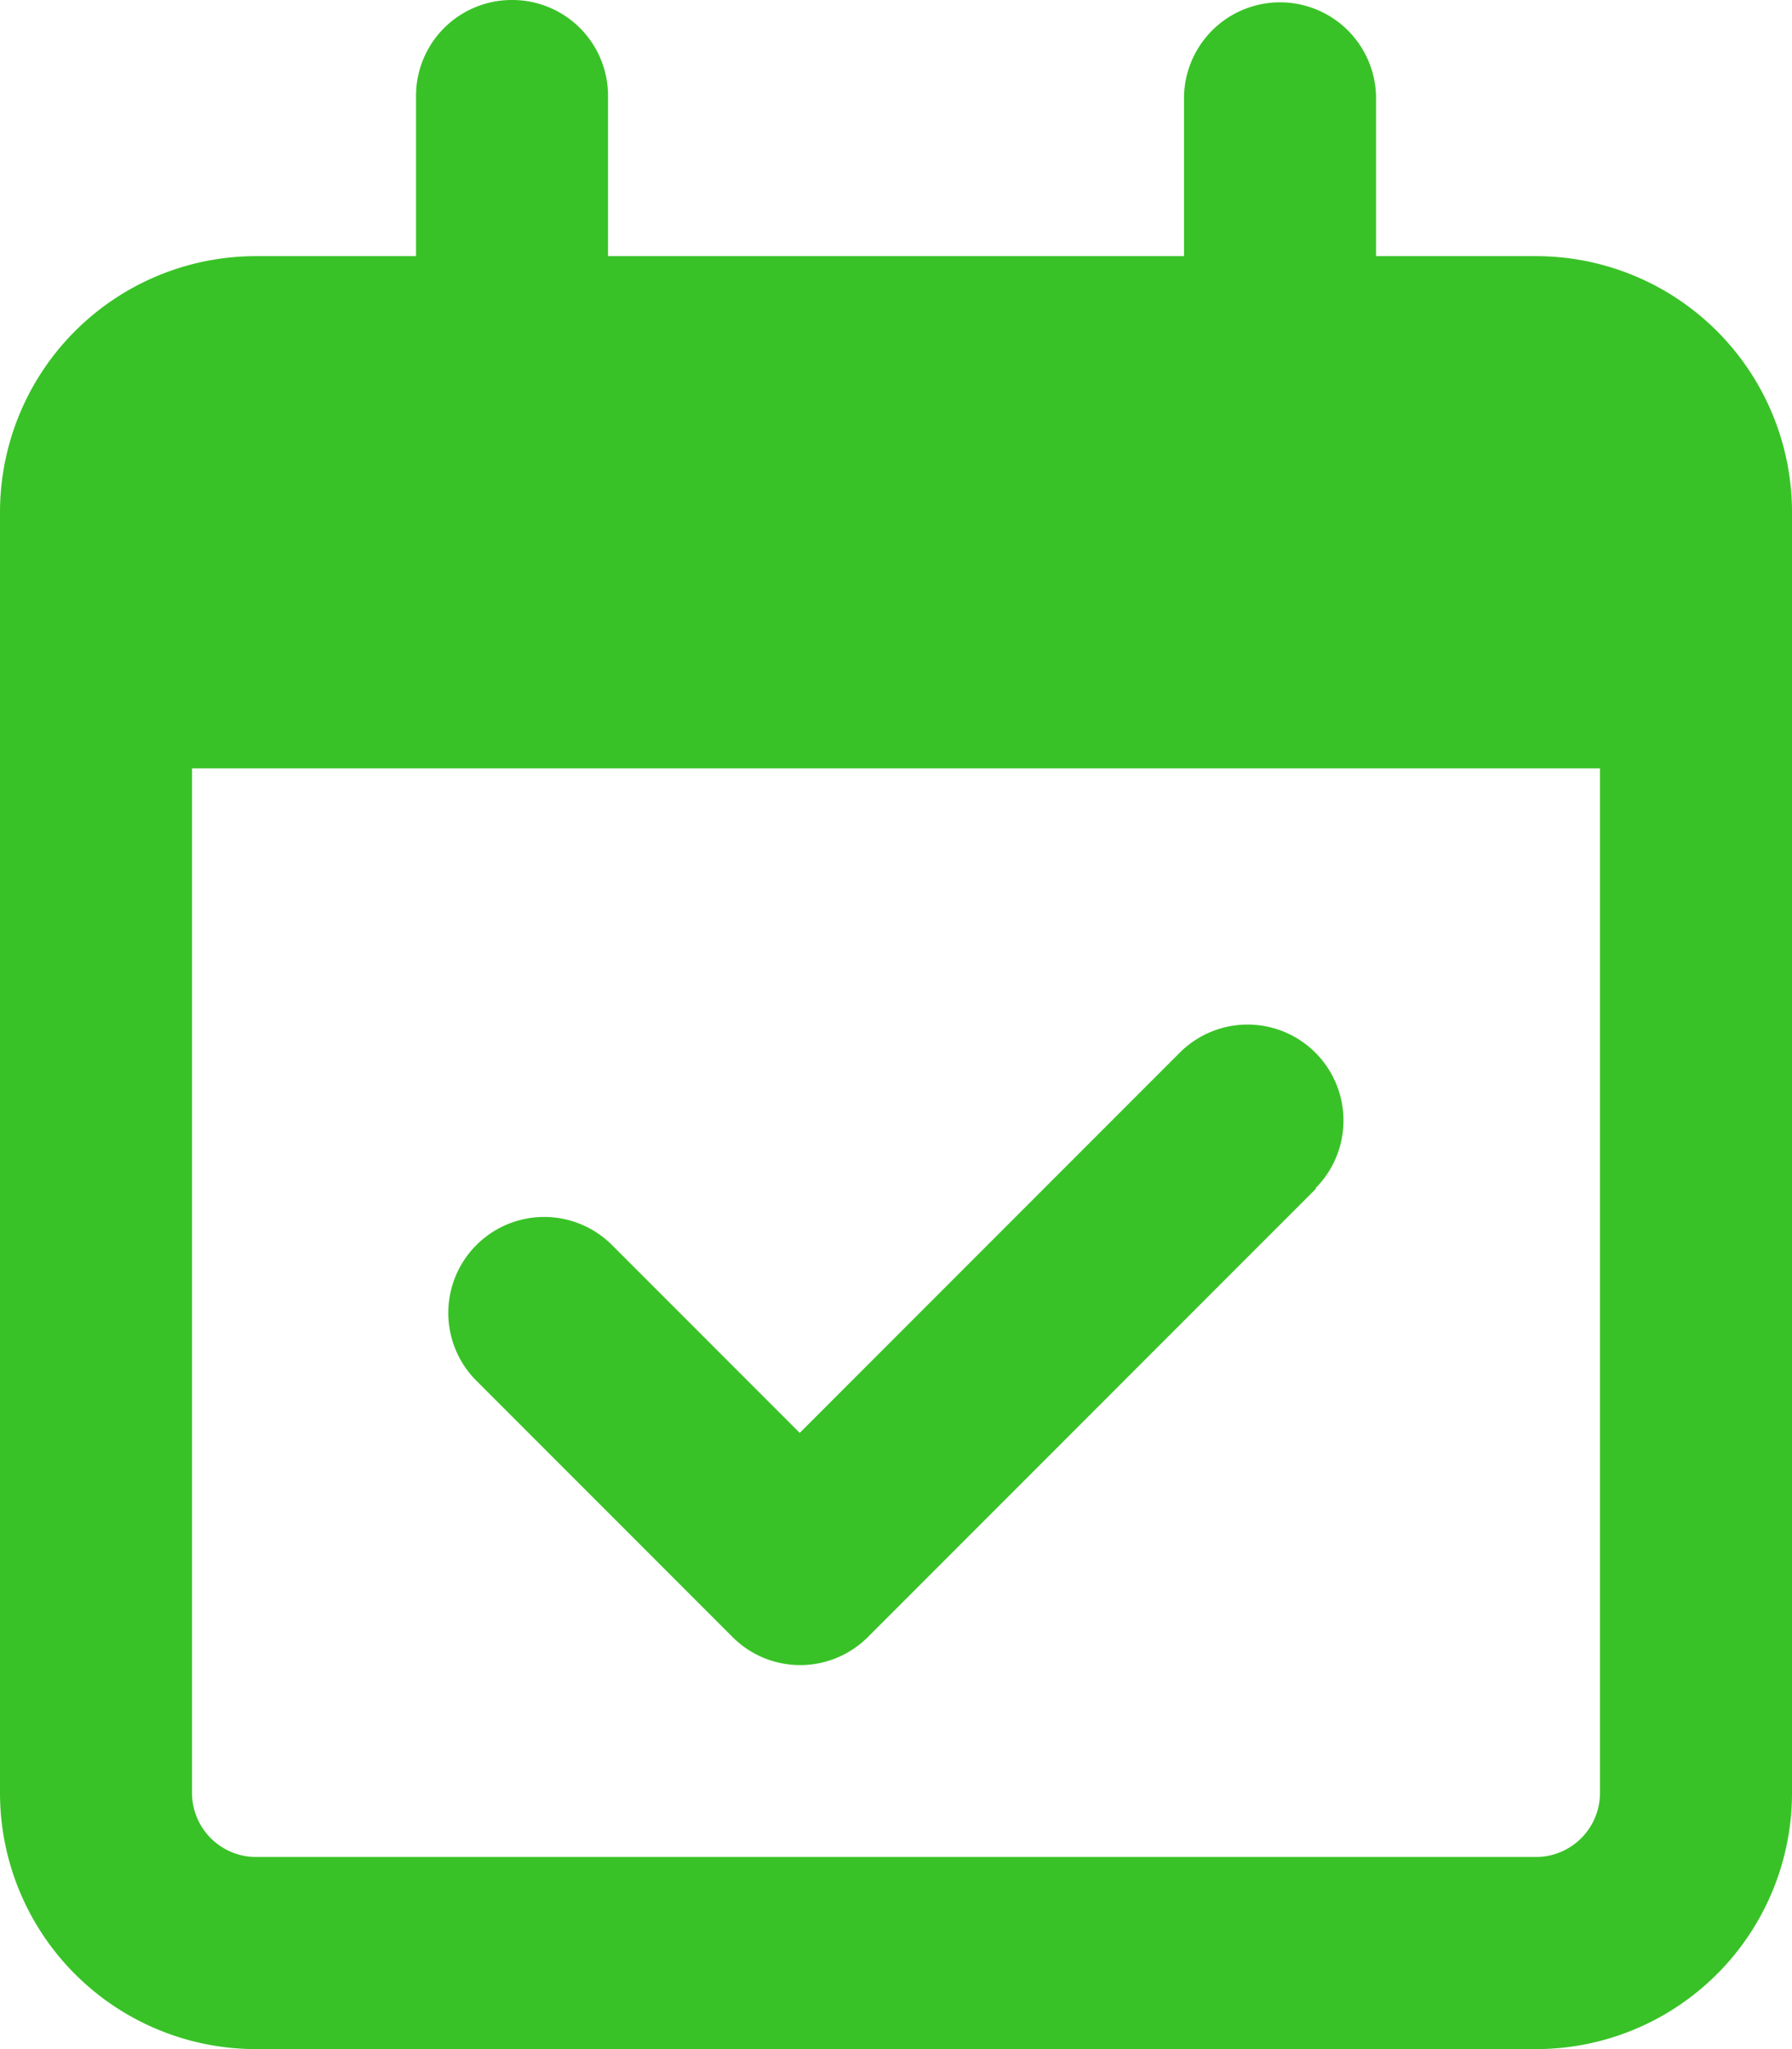
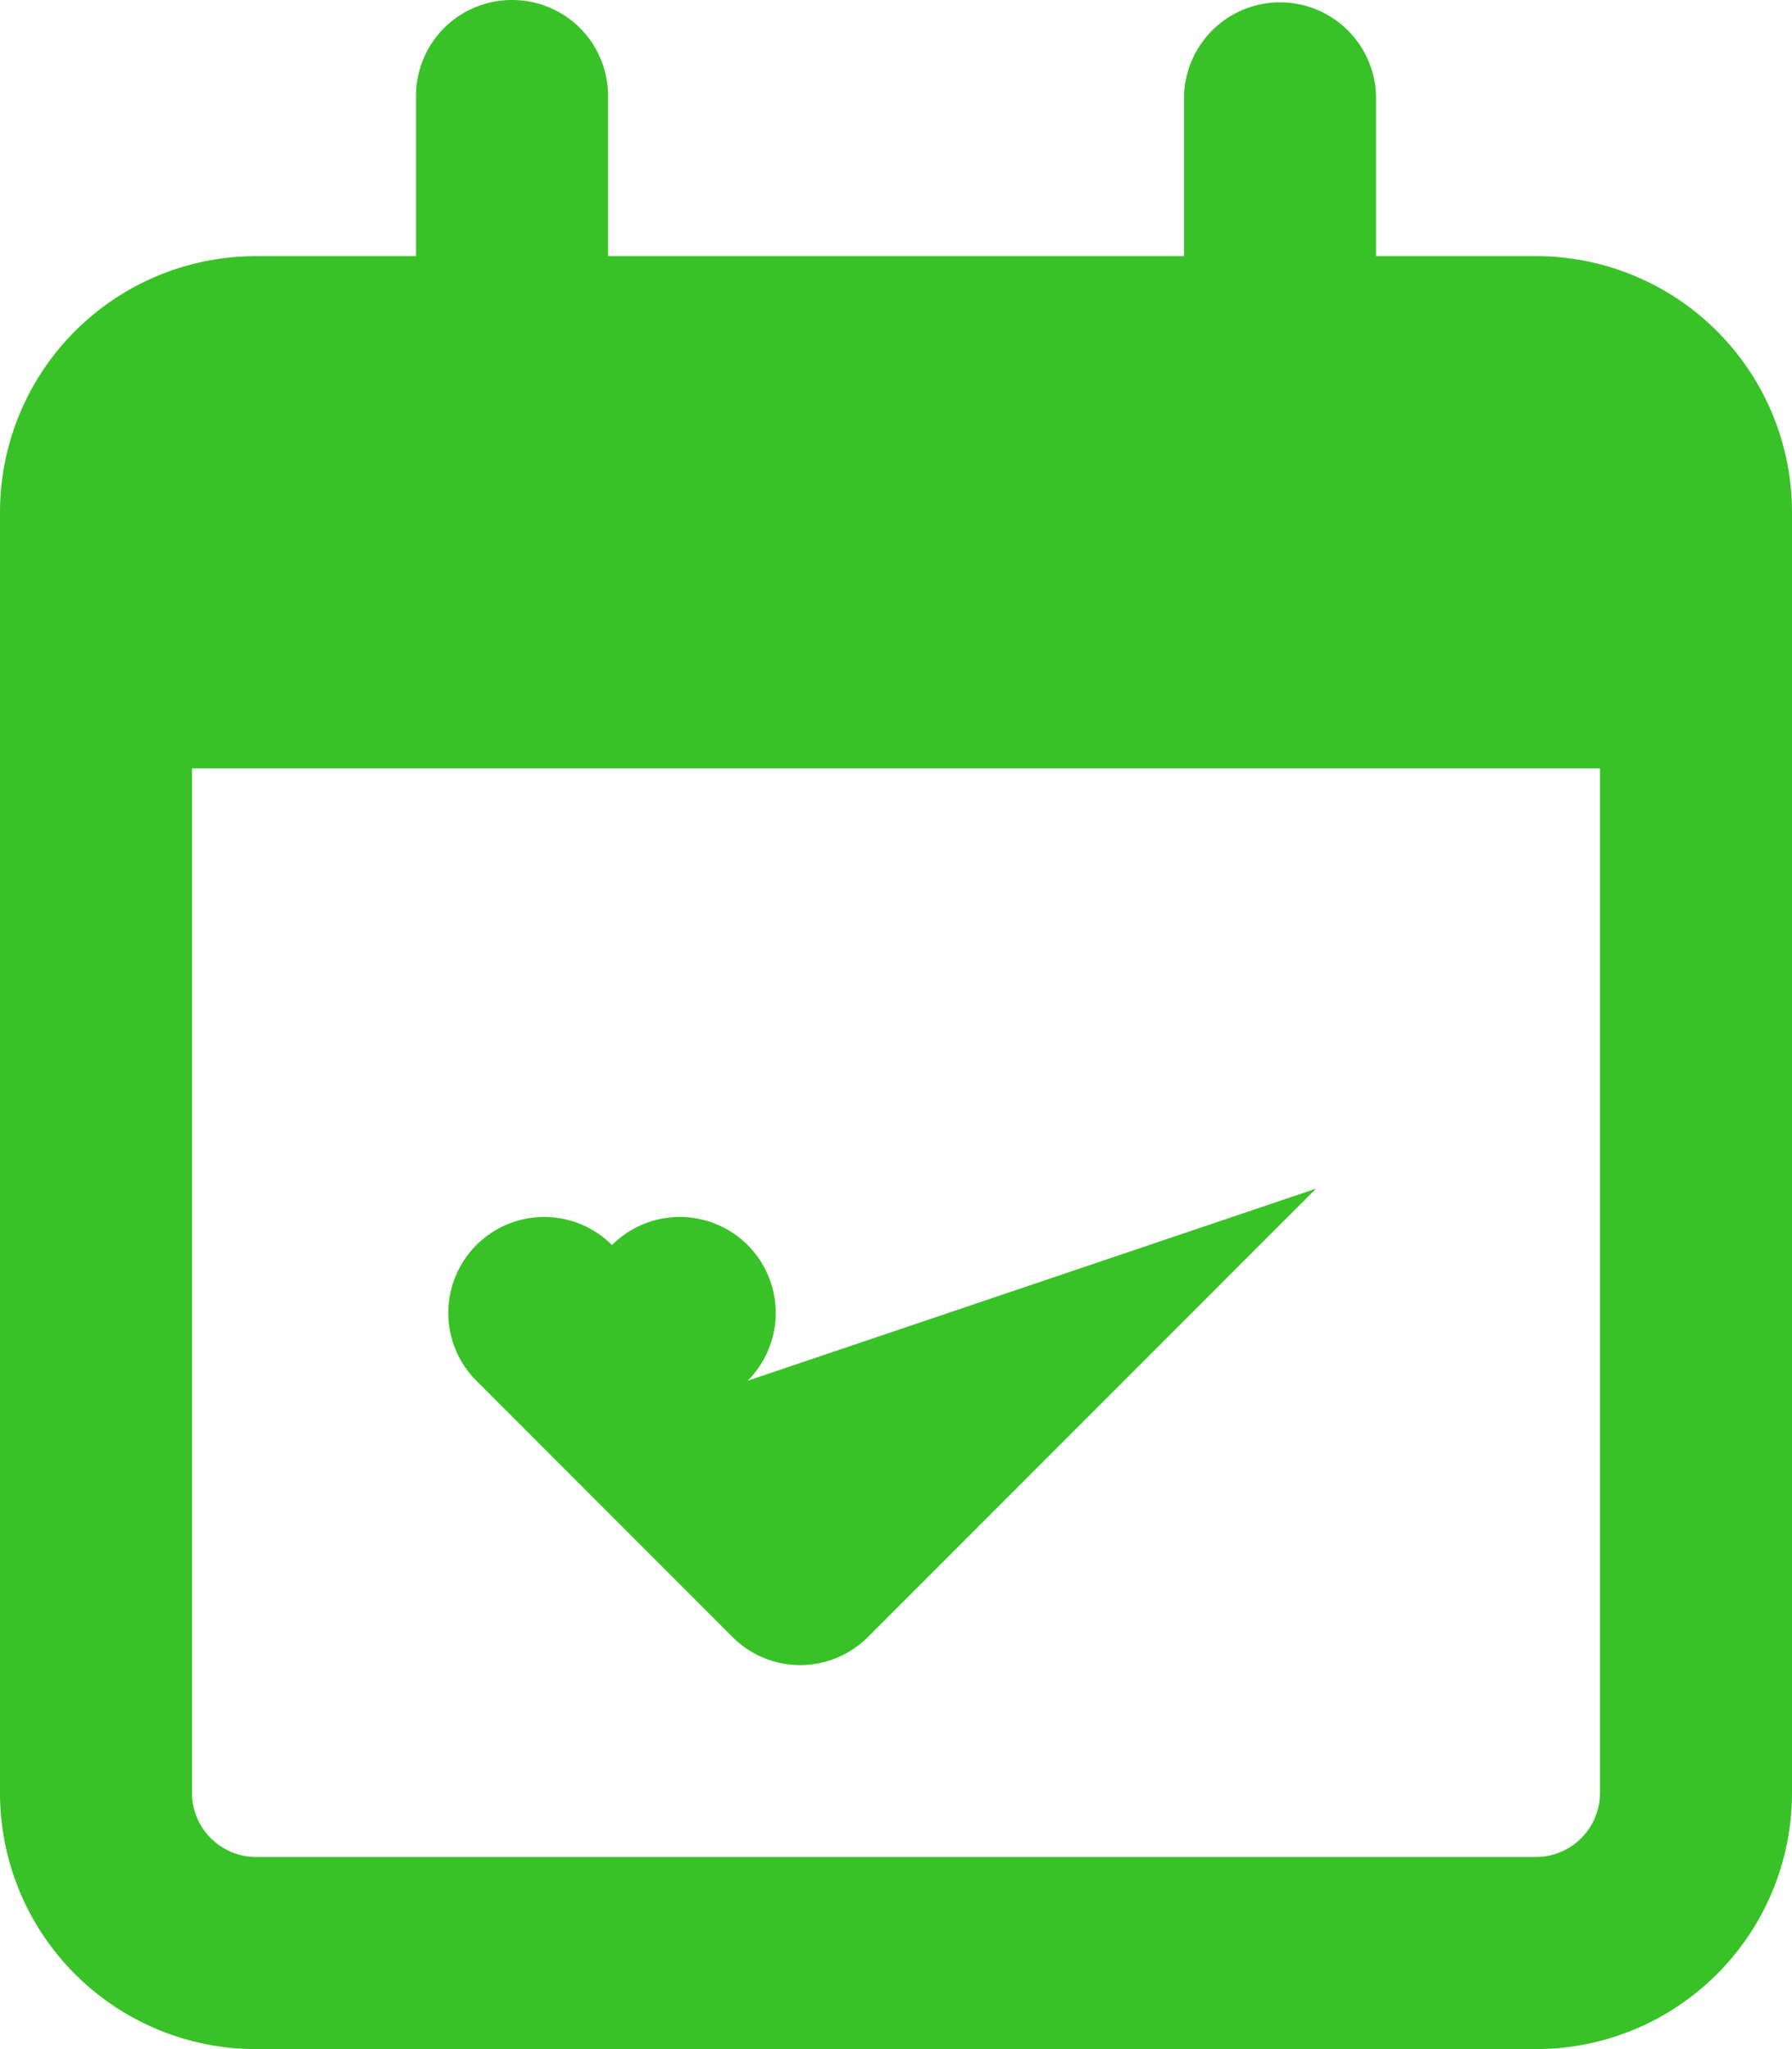
<svg xmlns="http://www.w3.org/2000/svg" width="31.5" height="36" viewBox="0 0 31.5 36">
-   <path id="icn_second02" d="M9,0a1.683,1.683,0,0,1,1.688,1.688V4.5H20.813V1.688a1.688,1.688,0,0,1,3.375,0V4.5H27A4.5,4.5,0,0,1,31.5,9V31.5A4.5,4.5,0,0,1,27,36H4.5A4.5,4.5,0,0,1,0,31.5V9A4.5,4.5,0,0,1,4.5,4.5H7.313V1.688A1.683,1.683,0,0,1,9,0ZM28.125,13.5H3.375v18A1.128,1.128,0,0,0,4.5,32.625H27A1.128,1.128,0,0,0,28.125,31.5Zm-4.992,7.383-7.875,7.875a1.681,1.681,0,0,1-2.384,0l-4.5-4.5a1.685,1.685,0,1,1,2.384-2.384l3.3,3.3,6.68-6.68a1.685,1.685,0,1,1,2.384,2.384Z" fill="#39c227" />
+   <path id="icn_second02" d="M9,0a1.683,1.683,0,0,1,1.688,1.688V4.5H20.813V1.688a1.688,1.688,0,0,1,3.375,0V4.5H27A4.5,4.5,0,0,1,31.5,9V31.5A4.5,4.5,0,0,1,27,36H4.5A4.5,4.5,0,0,1,0,31.5V9A4.5,4.5,0,0,1,4.5,4.5H7.313V1.688A1.683,1.683,0,0,1,9,0ZM28.125,13.5H3.375v18A1.128,1.128,0,0,0,4.5,32.625H27A1.128,1.128,0,0,0,28.125,31.5Zm-4.992,7.383-7.875,7.875a1.681,1.681,0,0,1-2.384,0l-4.5-4.5a1.685,1.685,0,1,1,2.384-2.384a1.685,1.685,0,1,1,2.384,2.384Z" fill="#39c227" />
</svg>